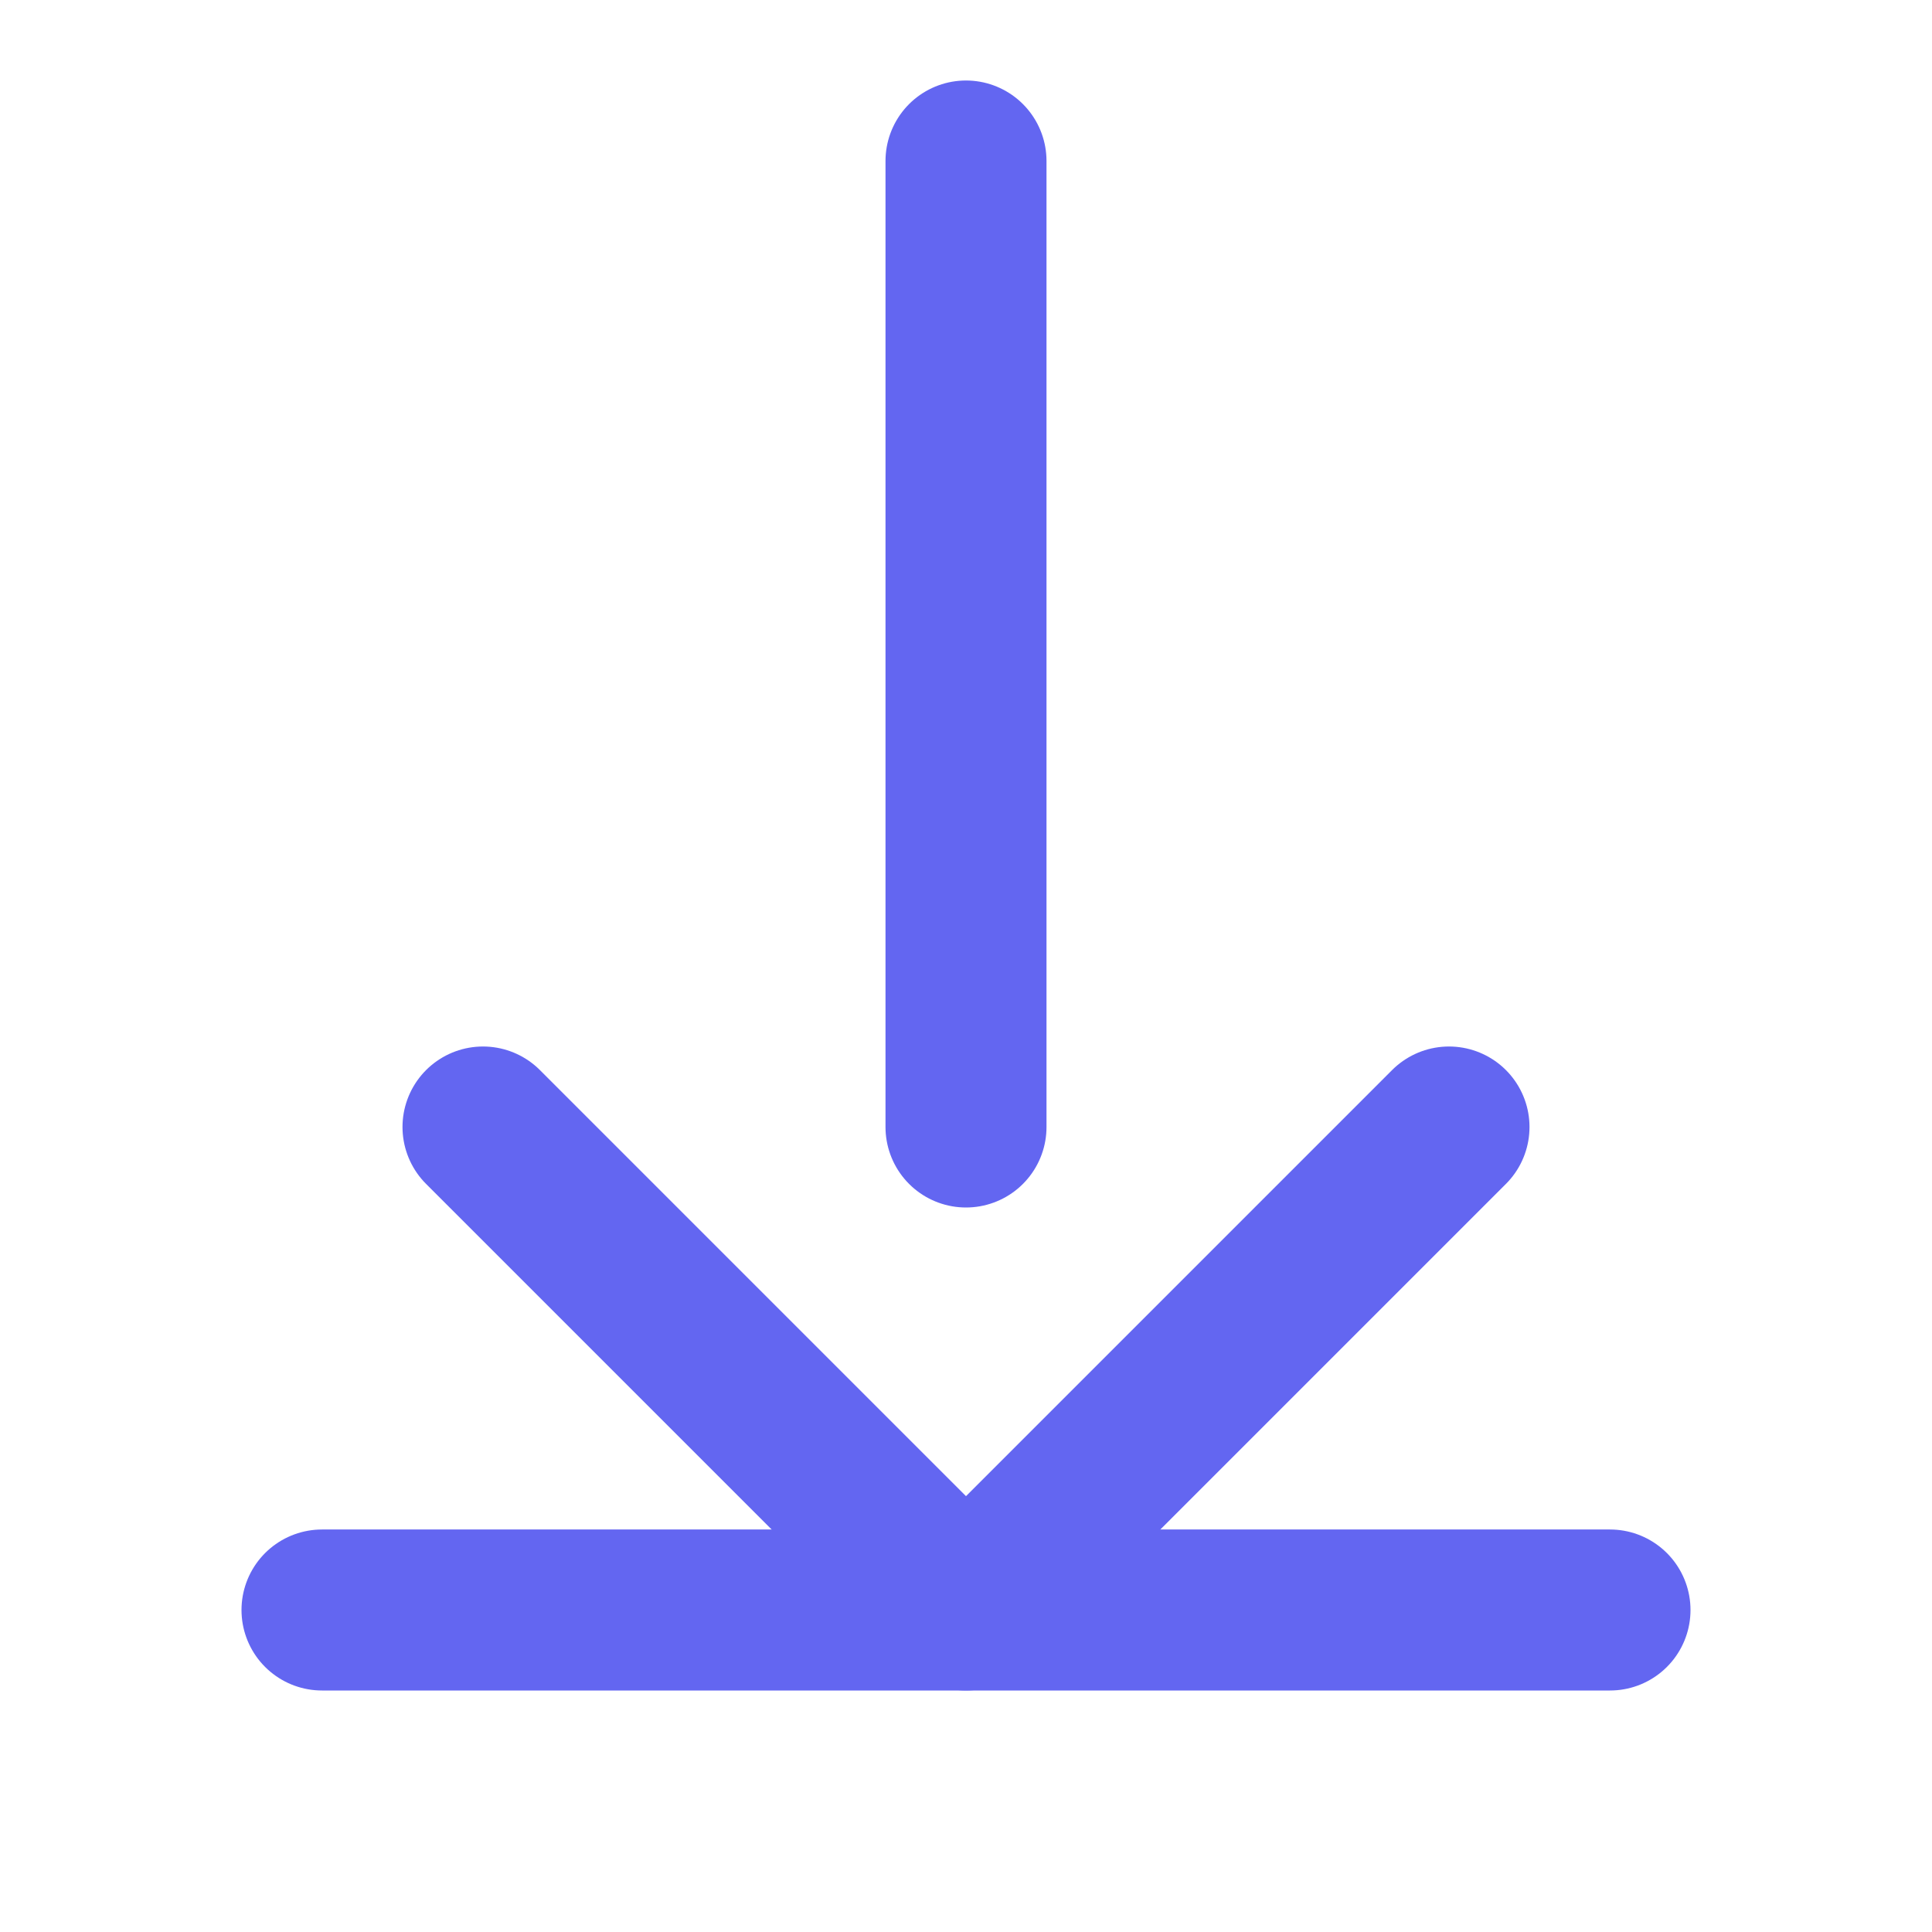
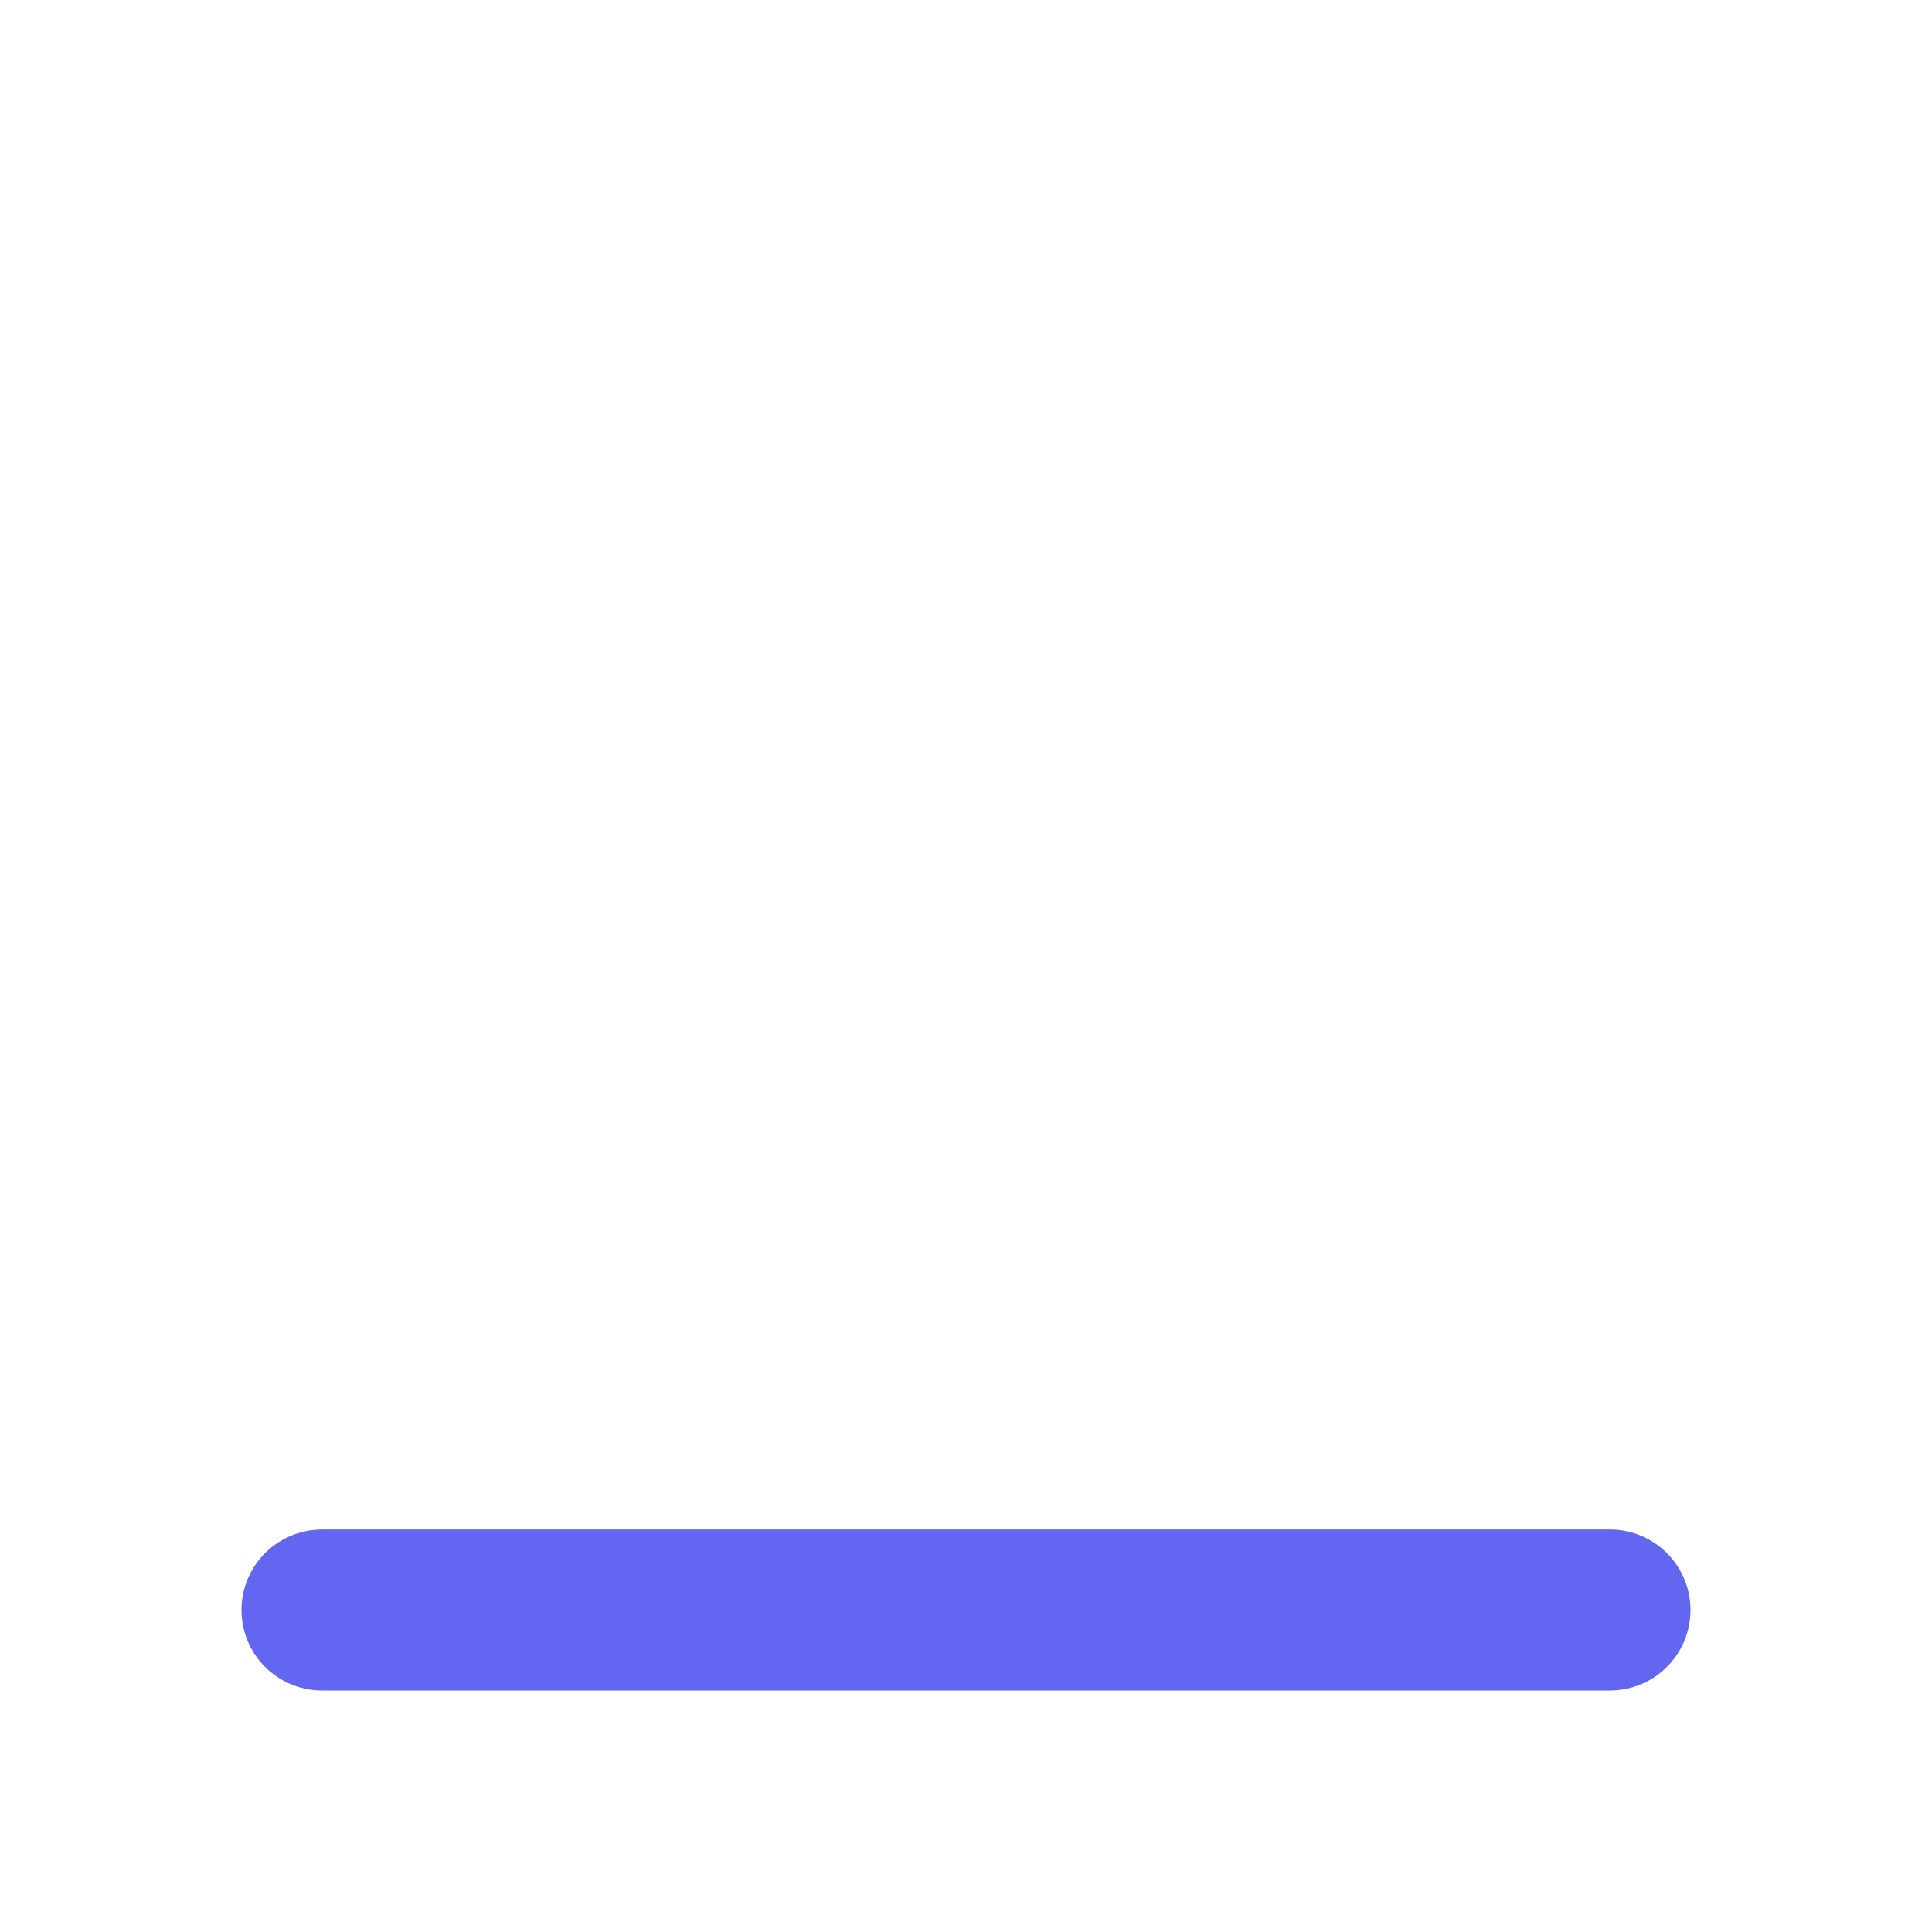
<svg xmlns="http://www.w3.org/2000/svg" viewBox="6 4 20 24" width="32" height="32">
-   <path d="M16 6v12M10 18l6 6 6-6" stroke="#6366f1" stroke-width="2" stroke-linecap="round" stroke-linejoin="round" fill="none" />
  <line x1="8" y1="24" x2="24" y2="24" stroke="#6366f1" stroke-width="2" stroke-linecap="round" />
</svg>